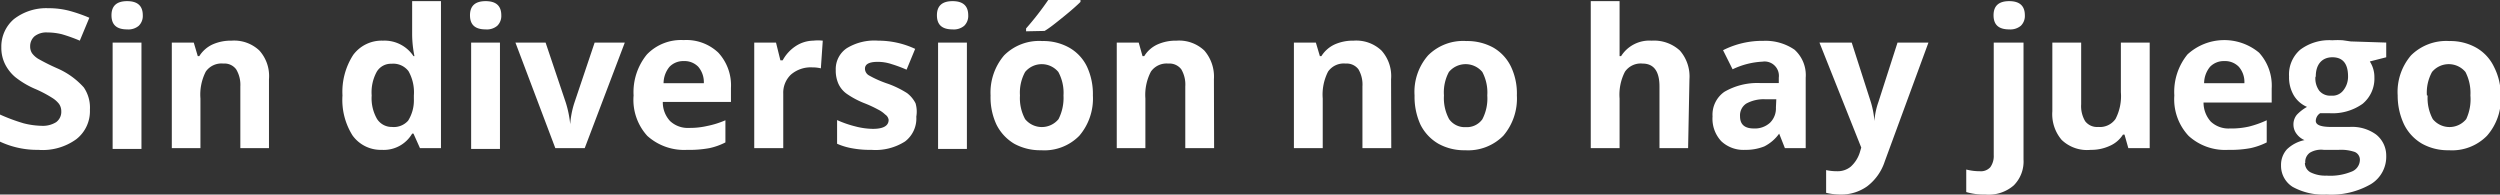
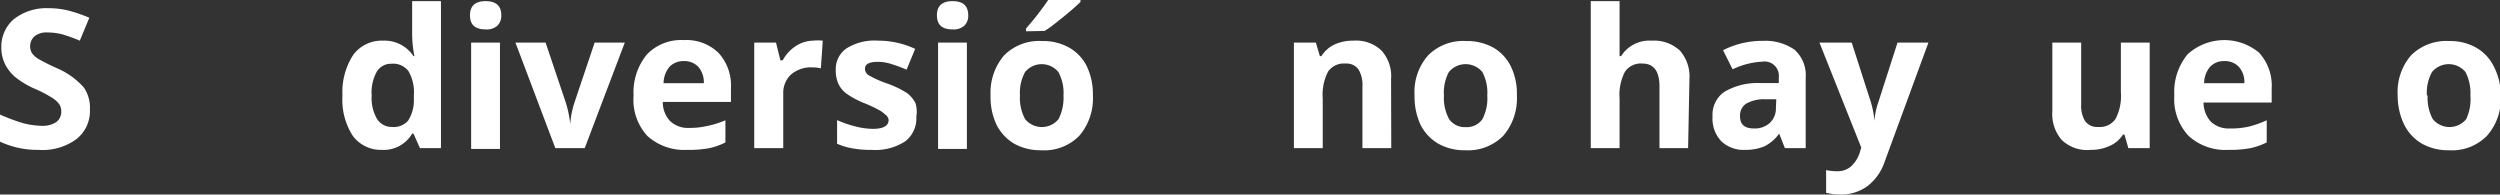
<svg xmlns="http://www.w3.org/2000/svg" viewBox="0 0 130.96 10.19">
  <rect x="0" y="0" width="130.96" height="10.19" fill="#333333" stroke="none" />
  <defs>
    <style>.cls-1{fill:#fff;}</style>
  </defs>
  <title>nohayjuego</title>
  <g id="Capa_2" data-name="Capa 2">
    <g id="Capa_1-2" data-name="Capa 1">
      <path class="cls-1" d="M4.71,5.75A1.86,1.86,0,0,1,4,7.29a3,3,0,0,1-2,.56,4.61,4.61,0,0,1-2-.43V6a9.57,9.57,0,0,0,1.24.46,4.14,4.14,0,0,0,.93.13,1.31,1.31,0,0,0,.77-.19.67.67,0,0,0,.27-.58.66.66,0,0,0-.12-.38,1.35,1.35,0,0,0-.35-.31,6.42,6.42,0,0,0-.94-.49,4.55,4.55,0,0,1-1-.6,2.16,2.16,0,0,1-.53-.67,1.92,1.92,0,0,1-.2-.89A1.89,1.89,0,0,1,.73,1,2.76,2.76,0,0,1,2.53.43,4.26,4.26,0,0,1,3.61.56,8,8,0,0,1,4.68.93l-.5,1.2a8.19,8.19,0,0,0-.95-.34,3.27,3.27,0,0,0-.75-.09,1,1,0,0,0-.67.2.69.69,0,0,0-.23.53.63.63,0,0,0,.1.36A1.13,1.13,0,0,0,2,3.08a10.83,10.83,0,0,0,1,.5,4,4,0,0,1,1.39,1A1.88,1.88,0,0,1,4.71,5.75Z" />
-       <path class="cls-1" d="M5.84.8c0-.49.27-.74.82-.74s.82.25.82.74a.72.72,0,0,1-.21.55.84.84,0,0,1-.61.19C6.11,1.54,5.84,1.3,5.84.8Zm1.57,7H5.9V2.23H7.41Z" />
-       <path class="cls-1" d="M14.09,7.76h-1.5V4.53a1.57,1.57,0,0,0-.22-.9.76.76,0,0,0-.67-.3,1,1,0,0,0-.92.42,2.64,2.64,0,0,0-.28,1.41v2.6H9V2.23h1.15l.21.71h.08a1.63,1.63,0,0,1,.69-.61,2.34,2.34,0,0,1,1-.2,1.92,1.92,0,0,1,1.46.52,2,2,0,0,1,.5,1.5Z" />
      <path class="cls-1" d="M20,7.85a1.82,1.82,0,0,1-1.53-.75A3.49,3.49,0,0,1,17.94,5a3.56,3.56,0,0,1,.56-2.12,1.85,1.85,0,0,1,1.56-.75,1.82,1.82,0,0,1,1.6.81h.05a5.93,5.93,0,0,1-.12-1.11V.06H23.1v7.7H22L21.66,7h-.07A1.72,1.72,0,0,1,20,7.85Zm.53-1.2a1,1,0,0,0,.85-.33,2,2,0,0,0,.3-1.14V5a2.25,2.25,0,0,0-.28-1.27,1,1,0,0,0-.89-.39.86.86,0,0,0-.78.43A2.23,2.23,0,0,0,19.47,5a2.17,2.17,0,0,0,.28,1.23A.91.91,0,0,0,20.55,6.65Z" />
      <path class="cls-1" d="M24.62.8c0-.49.27-.74.82-.74s.82.25.82.74a.72.72,0,0,1-.21.55.84.84,0,0,1-.61.19C24.89,1.54,24.62,1.3,24.62.8Zm1.57,7H24.68V2.23h1.51Z" />
      <path class="cls-1" d="M29.09,7.76,27,2.23h1.58l1.06,3.15a5.53,5.53,0,0,1,.23,1.13h0a4.64,4.64,0,0,1,.22-1.13l1.06-3.15h1.58L30.63,7.76Z" />
      <path class="cls-1" d="M36,7.85a2.88,2.88,0,0,1-2.09-.73A2.8,2.8,0,0,1,33.19,5a3.11,3.11,0,0,1,.7-2.15,2.48,2.48,0,0,1,1.92-.75,2.43,2.43,0,0,1,1.82.66,2.52,2.52,0,0,1,.66,1.85v.73H34.72a1.44,1.44,0,0,0,.38,1,1.35,1.35,0,0,0,1,.36,4,4,0,0,0,.94-.1A4.73,4.73,0,0,0,38,6.3V7.46a3.36,3.36,0,0,1-.84.3A5.74,5.74,0,0,1,36,7.85ZM35.82,3.2a1,1,0,0,0-.75.3,1.37,1.37,0,0,0-.31.86h2.11a1.25,1.25,0,0,0-.29-.86A1,1,0,0,0,35.82,3.2Z" />
      <path class="cls-1" d="M42.6,2.13a2.35,2.35,0,0,1,.5,0L43,3.58a1.84,1.84,0,0,0-.44-.05,1.59,1.59,0,0,0-1.13.38,1.31,1.31,0,0,0-.4,1V7.76H39.51V2.23h1.14l.23.93H41a2.07,2.07,0,0,1,.69-.75A1.73,1.73,0,0,1,42.6,2.13Z" />
      <path class="cls-1" d="M48,6.11a1.51,1.51,0,0,1-.59,1.3,2.87,2.87,0,0,1-1.76.44,5.06,5.06,0,0,1-1-.08,3.38,3.38,0,0,1-.8-.24V6.29a5.55,5.55,0,0,0,.95.33,3.76,3.76,0,0,0,.93.13c.54,0,.82-.16.82-.47A.4.4,0,0,0,46.37,6,1.46,1.46,0,0,0,46,5.74a6.23,6.23,0,0,0-.71-.33,4.54,4.54,0,0,1-.94-.5,1.32,1.32,0,0,1-.43-.52,1.71,1.71,0,0,1-.14-.72,1.32,1.32,0,0,1,.57-1.14A2.77,2.77,0,0,1,46,2.13a4.57,4.57,0,0,1,1.94.43l-.45,1.09a7,7,0,0,0-.78-.29,2.28,2.28,0,0,0-.73-.12c-.45,0-.67.12-.67.36a.41.41,0,0,0,.21.35,5.61,5.61,0,0,0,1,.44,5,5,0,0,1,1,.49,1.56,1.56,0,0,1,.44.53A1.54,1.54,0,0,1,48,6.11Z" />
      <path class="cls-1" d="M49.08.8c0-.49.27-.74.82-.74s.82.25.82.74a.72.72,0,0,1-.21.55.84.84,0,0,1-.61.19C49.35,1.54,49.08,1.3,49.08.8Zm1.57,7H49.14V2.23h1.51Z" />
      <path class="cls-1" d="M57.25,5a3,3,0,0,1-.71,2.11,2.56,2.56,0,0,1-2,.76,2.83,2.83,0,0,1-1.41-.34,2.43,2.43,0,0,1-.93-1A3.38,3.38,0,0,1,51.89,5a3,3,0,0,1,.71-2.1,2.59,2.59,0,0,1,2-.75,2.77,2.77,0,0,1,1.4.34,2.28,2.28,0,0,1,.94,1A3.39,3.39,0,0,1,57.25,5ZM53.43,5a2.31,2.31,0,0,0,.27,1.24,1.13,1.13,0,0,0,1.75,0A2.45,2.45,0,0,0,55.71,5a2.29,2.29,0,0,0-.27-1.23,1.13,1.13,0,0,0-1.74,0A2.24,2.24,0,0,0,53.43,5Zm.32-3.36V1.49A15.62,15.62,0,0,0,54.91,0H56.6V.1c-.17.17-.46.43-.88.77s-.73.59-1,.75Z" />
-       <path class="cls-1" d="M63.6,7.76H62.09V4.53a1.57,1.57,0,0,0-.21-.9.78.78,0,0,0-.68-.3,1,1,0,0,0-.91.42A2.64,2.64,0,0,0,60,5.16v2.6H58.5V2.23h1.15l.2.71h.09a1.58,1.58,0,0,1,.69-.61,2.34,2.34,0,0,1,1-.2,1.92,1.92,0,0,1,1.46.52,2.09,2.09,0,0,1,.5,1.5Z" />
      <path class="cls-1" d="M72.88,7.76H71.37V4.53a1.57,1.57,0,0,0-.21-.9.77.77,0,0,0-.67-.3,1,1,0,0,0-.92.42,2.64,2.64,0,0,0-.28,1.41v2.6H67.78V2.23h1.15l.21.71h.08a1.63,1.63,0,0,1,.69-.61,2.34,2.34,0,0,1,1-.2,1.92,1.92,0,0,1,1.46.52,2,2,0,0,1,.5,1.5Z" />
      <path class="cls-1" d="M79.46,5a3,3,0,0,1-.71,2.11,2.59,2.59,0,0,1-2,.76,2.77,2.77,0,0,1-1.4-.34,2.39,2.39,0,0,1-.94-1A3.51,3.51,0,0,1,74.1,5a2.9,2.9,0,0,1,.71-2.1,2.59,2.59,0,0,1,2-.75,2.83,2.83,0,0,1,1.41.34,2.31,2.31,0,0,1,.93,1A3.26,3.26,0,0,1,79.46,5ZM75.64,5a2.31,2.31,0,0,0,.27,1.24,1,1,0,0,0,.87.42,1,1,0,0,0,.87-.41A2.35,2.35,0,0,0,77.91,5a2.3,2.3,0,0,0-.26-1.23,1.14,1.14,0,0,0-1.75,0A2.25,2.25,0,0,0,75.64,5Z" />
      <path class="cls-1" d="M88.43,7.76h-1.5V4.53c0-.8-.3-1.2-.89-1.2a1,1,0,0,0-.92.43,2.62,2.62,0,0,0-.28,1.4v2.6H83.33V.06h1.51V1.63c0,.12,0,.41,0,.86l0,.45h.08a1.75,1.75,0,0,1,1.6-.81,2,2,0,0,1,1.48.52,2.06,2.06,0,0,1,.5,1.5Z" />
      <path class="cls-1" d="M93.5,7.76,93.2,7h0a2.16,2.16,0,0,1-.78.67,2.61,2.61,0,0,1-1,.18,1.69,1.69,0,0,1-1.25-.45,1.72,1.72,0,0,1-.46-1.3,1.46,1.46,0,0,1,.62-1.29,3.43,3.43,0,0,1,1.85-.46l1,0V4.07a.75.75,0,0,0-.86-.84,4.07,4.07,0,0,0-1.56.4l-.5-1a4.56,4.56,0,0,1,2.12-.49A2.68,2.68,0,0,1,94,2.6a1.79,1.79,0,0,1,.59,1.47V7.76ZM93.05,5.2l-.58,0a1.88,1.88,0,0,0-1,.23.74.74,0,0,0-.32.66c0,.43.24.64.73.64a1.17,1.17,0,0,0,.84-.3,1.05,1.05,0,0,0,.31-.8Z" />
      <path class="cls-1" d="M95.31,2.23H97l1,3.11a4.65,4.65,0,0,1,.19,1h0a3.73,3.73,0,0,1,.21-1l1-3.11h1.62L98.73,8.46a2.67,2.67,0,0,1-.92,1.3,2.34,2.34,0,0,1-1.39.43,3.22,3.22,0,0,1-.76-.09V8.91a2.68,2.68,0,0,0,.59.06,1.08,1.08,0,0,0,.7-.24A1.69,1.69,0,0,0,97.42,8l.08-.27Z" />
-       <path class="cls-1" d="M104,10.19a3.26,3.26,0,0,1-1-.13V8.88a2.82,2.82,0,0,0,.71.09.67.67,0,0,0,.55-.21,1,1,0,0,0,.18-.63V2.23H106V8.35a1.77,1.77,0,0,1-.51,1.36A2,2,0,0,1,104,10.19ZM104.43.8c0-.49.27-.74.82-.74s.82.25.82.74a.72.72,0,0,1-.21.55.86.86,0,0,1-.61.19C104.7,1.54,104.43,1.3,104.43.8Z" />
      <path class="cls-1" d="M111.49,7.76l-.2-.71h-.08a1.54,1.54,0,0,1-.69.59,2.31,2.31,0,0,1-1,.21A1.92,1.92,0,0,1,108,7.33a2.07,2.07,0,0,1-.49-1.5V2.23h1.51V5.46a1.54,1.54,0,0,0,.21.89.78.78,0,0,0,.68.3,1,1,0,0,0,.91-.42,2.6,2.6,0,0,0,.28-1.4V2.23h1.51V7.76Z" />
      <path class="cls-1" d="M116.73,7.85a2.84,2.84,0,0,1-2.08-.73A2.8,2.8,0,0,1,113.9,5a3.1,3.1,0,0,1,.69-2.15,2.85,2.85,0,0,1,3.75-.09A2.56,2.56,0,0,1,119,4.64v.73h-3.57a1.49,1.49,0,0,0,.38,1,1.35,1.35,0,0,0,1,.36,4.13,4.13,0,0,0,1-.1,5.23,5.23,0,0,0,.93-.33V7.46a3.58,3.58,0,0,1-.85.3A5.67,5.67,0,0,1,116.73,7.85Zm-.21-4.65a1,1,0,0,0-.75.3,1.37,1.37,0,0,0-.31.86h2.11a1.21,1.21,0,0,0-.29-.86A1,1,0,0,0,116.52,3.2Z" />
-       <path class="cls-1" d="M125,2.23V3l-.86.22a1.49,1.49,0,0,1,.24.83,1.71,1.71,0,0,1-.62,1.39,2.72,2.72,0,0,1-1.73.49h-.27l-.22,0a.49.49,0,0,0-.23.4c0,.22.27.32.83.32h.94a2.14,2.14,0,0,1,1.38.39A1.4,1.4,0,0,1,125,8.15a1.68,1.68,0,0,1-.81,1.5,4.17,4.17,0,0,1-2.32.54,3.31,3.31,0,0,1-1.77-.4,1.3,1.3,0,0,1-.61-1.13,1.21,1.21,0,0,1,.31-.84,1.87,1.87,0,0,1,.92-.48,1,1,0,0,1-.41-.32.8.8,0,0,1-.17-.48.79.79,0,0,1,.18-.53,2.22,2.22,0,0,1,.53-.41,1.49,1.49,0,0,1-.69-.6,1.86,1.86,0,0,1-.25-1,1.71,1.71,0,0,1,.59-1.4,2.53,2.53,0,0,1,1.68-.49,3.94,3.94,0,0,1,.55,0l.41.06Zm-4.26,6.31a.56.56,0,0,0,.3.49,1.74,1.74,0,0,0,.83.17A2.93,2.93,0,0,0,123.16,9a.67.67,0,0,0,.46-.61.44.44,0,0,0-.27-.43,2.23,2.23,0,0,0-.84-.11h-.78A1.15,1.15,0,0,0,121,8,.59.59,0,0,0,120.76,8.54Zm.55-4.5a1.09,1.09,0,0,0,.2.71.74.74,0,0,0,.63.26.71.71,0,0,0,.62-.26A1.15,1.15,0,0,0,123,4c0-.67-.28-1-.82-1S121.31,3.37,121.31,4Z" />
      <path class="cls-1" d="M131,5a2.93,2.93,0,0,1-.72,2.11,2.56,2.56,0,0,1-2,.76,2.77,2.77,0,0,1-1.4-.34,2.39,2.39,0,0,1-.94-1A3.51,3.51,0,0,1,125.6,5a2.94,2.94,0,0,1,.7-2.1,2.62,2.62,0,0,1,2-.75,2.77,2.77,0,0,1,1.4.34,2.28,2.28,0,0,1,.94,1A3.26,3.26,0,0,1,131,5Zm-3.83,0a2.31,2.31,0,0,0,.27,1.24,1.13,1.13,0,0,0,1.75,0A2.45,2.45,0,0,0,129.41,5a2.4,2.4,0,0,0-.26-1.23,1.14,1.14,0,0,0-1.75,0A2.24,2.24,0,0,0,127.13,5Z" />
    </g>
  </g>
</svg>